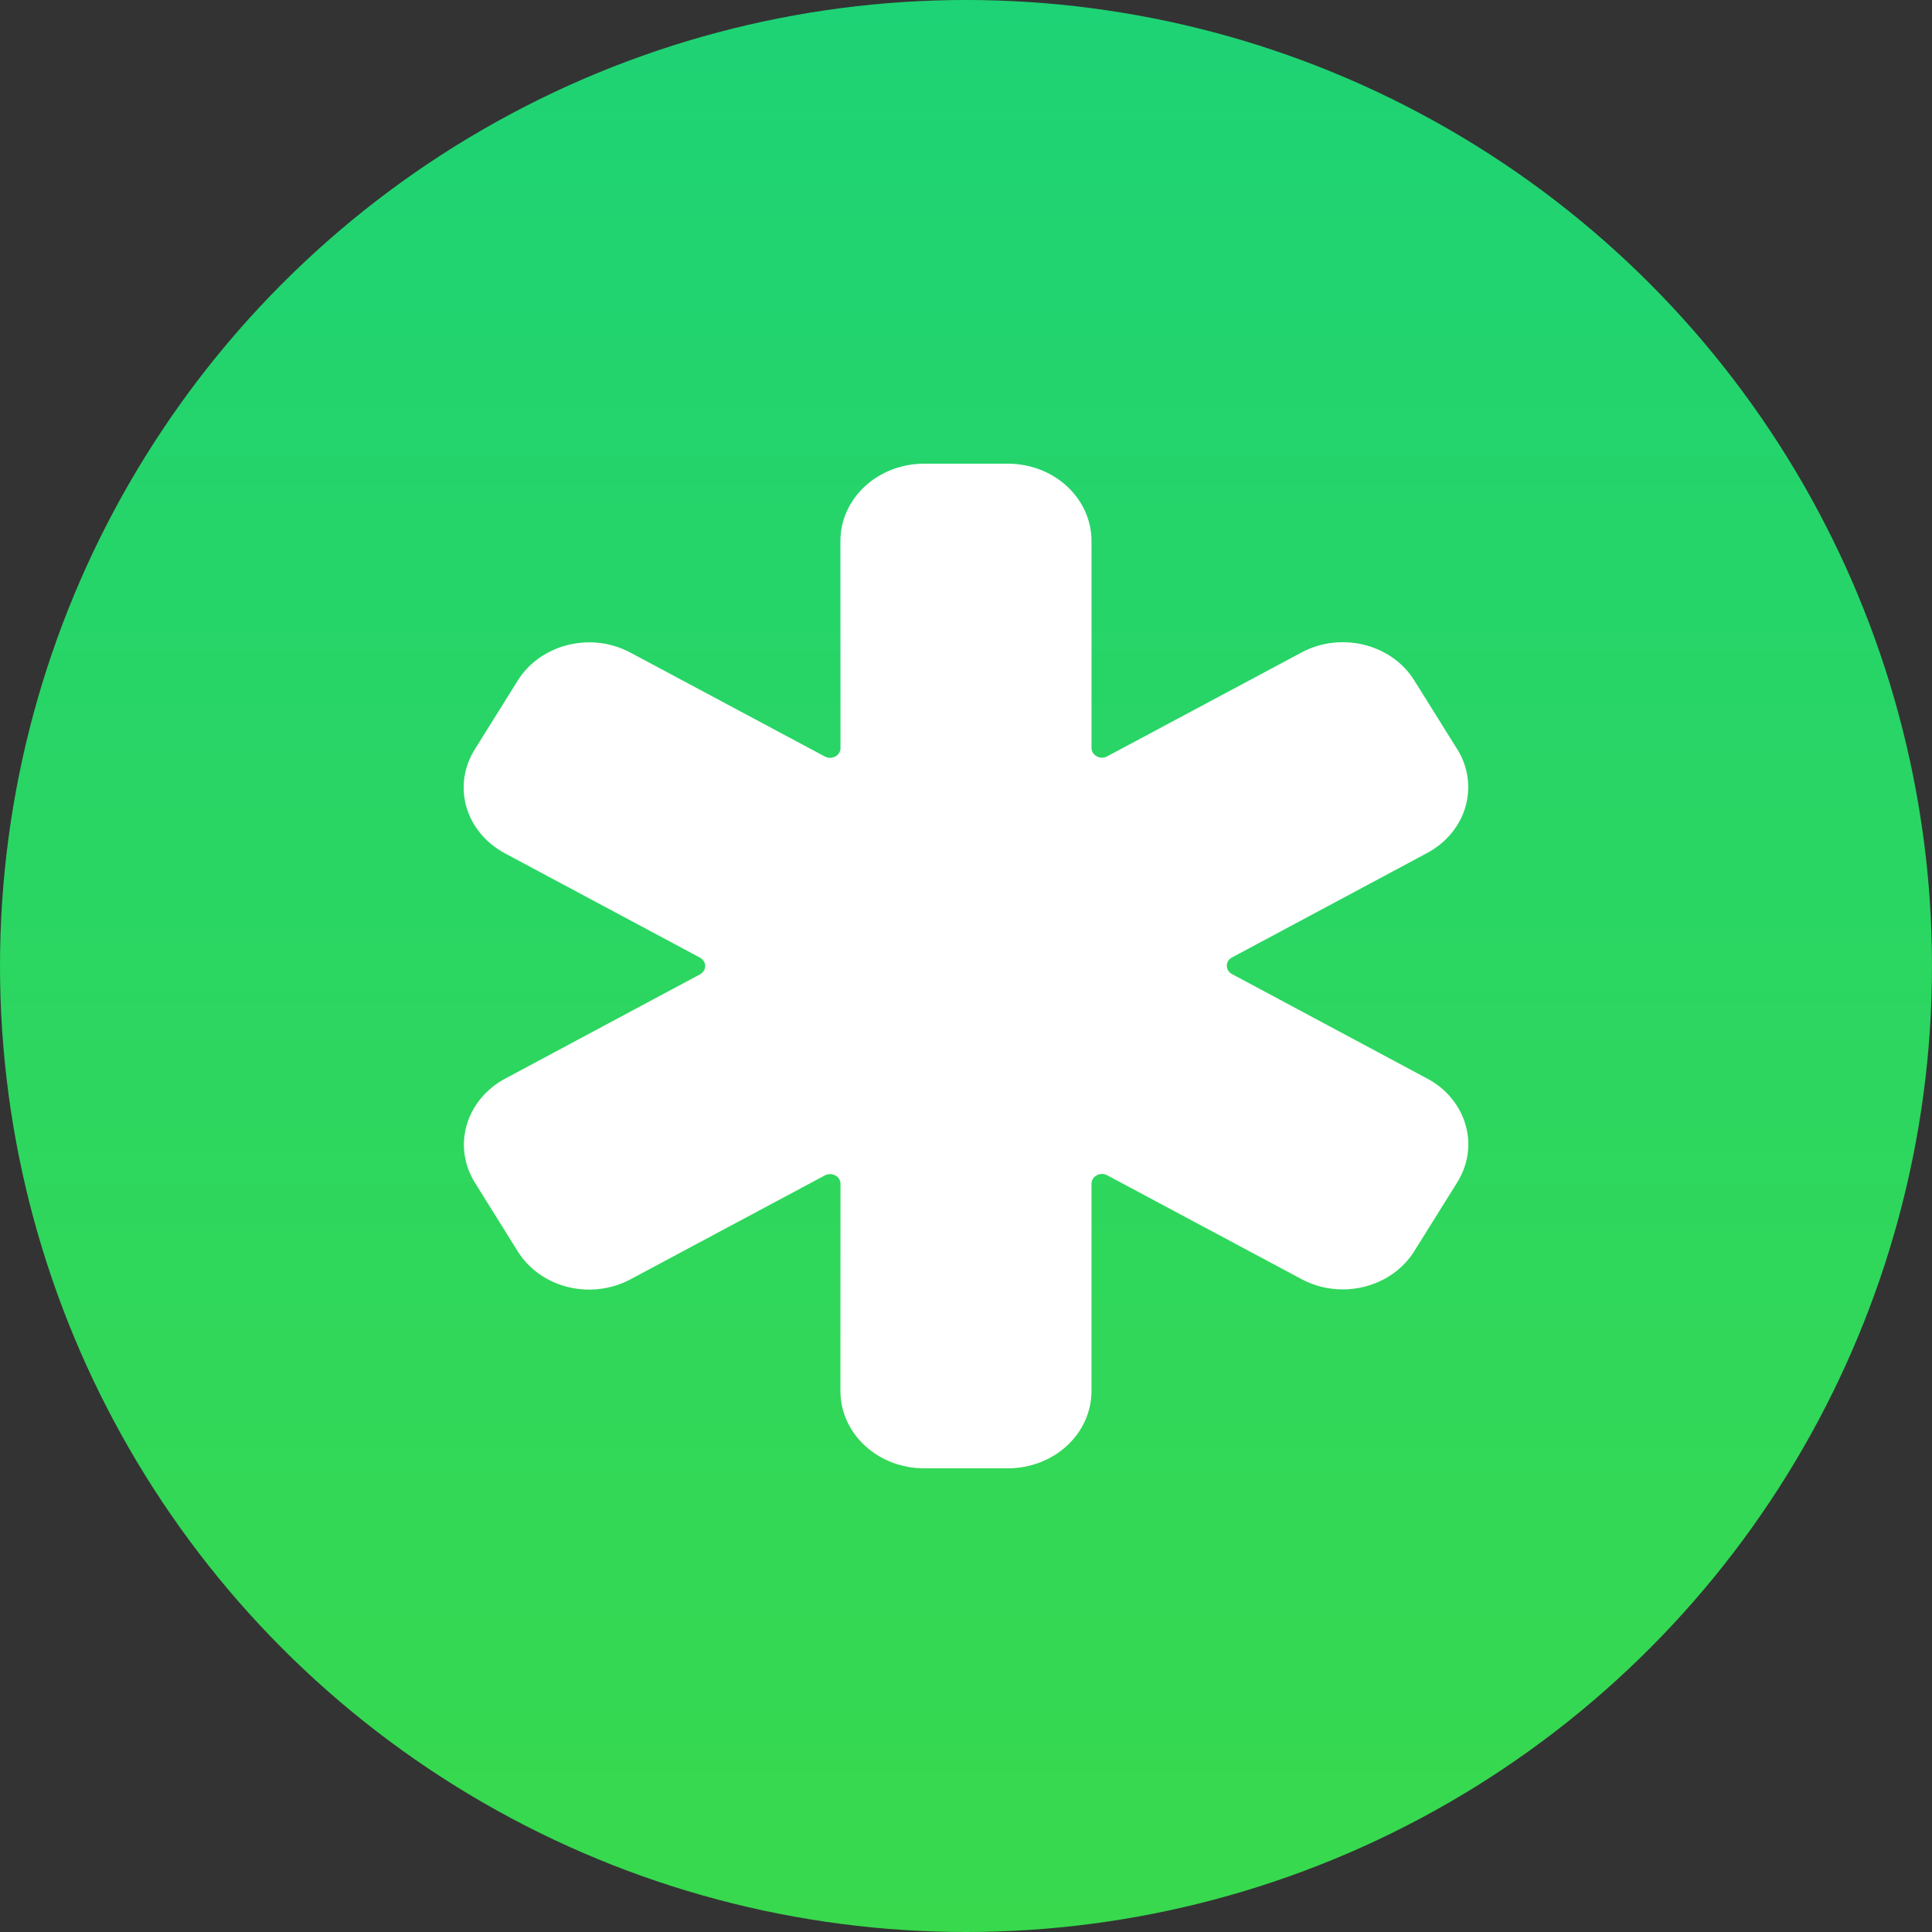
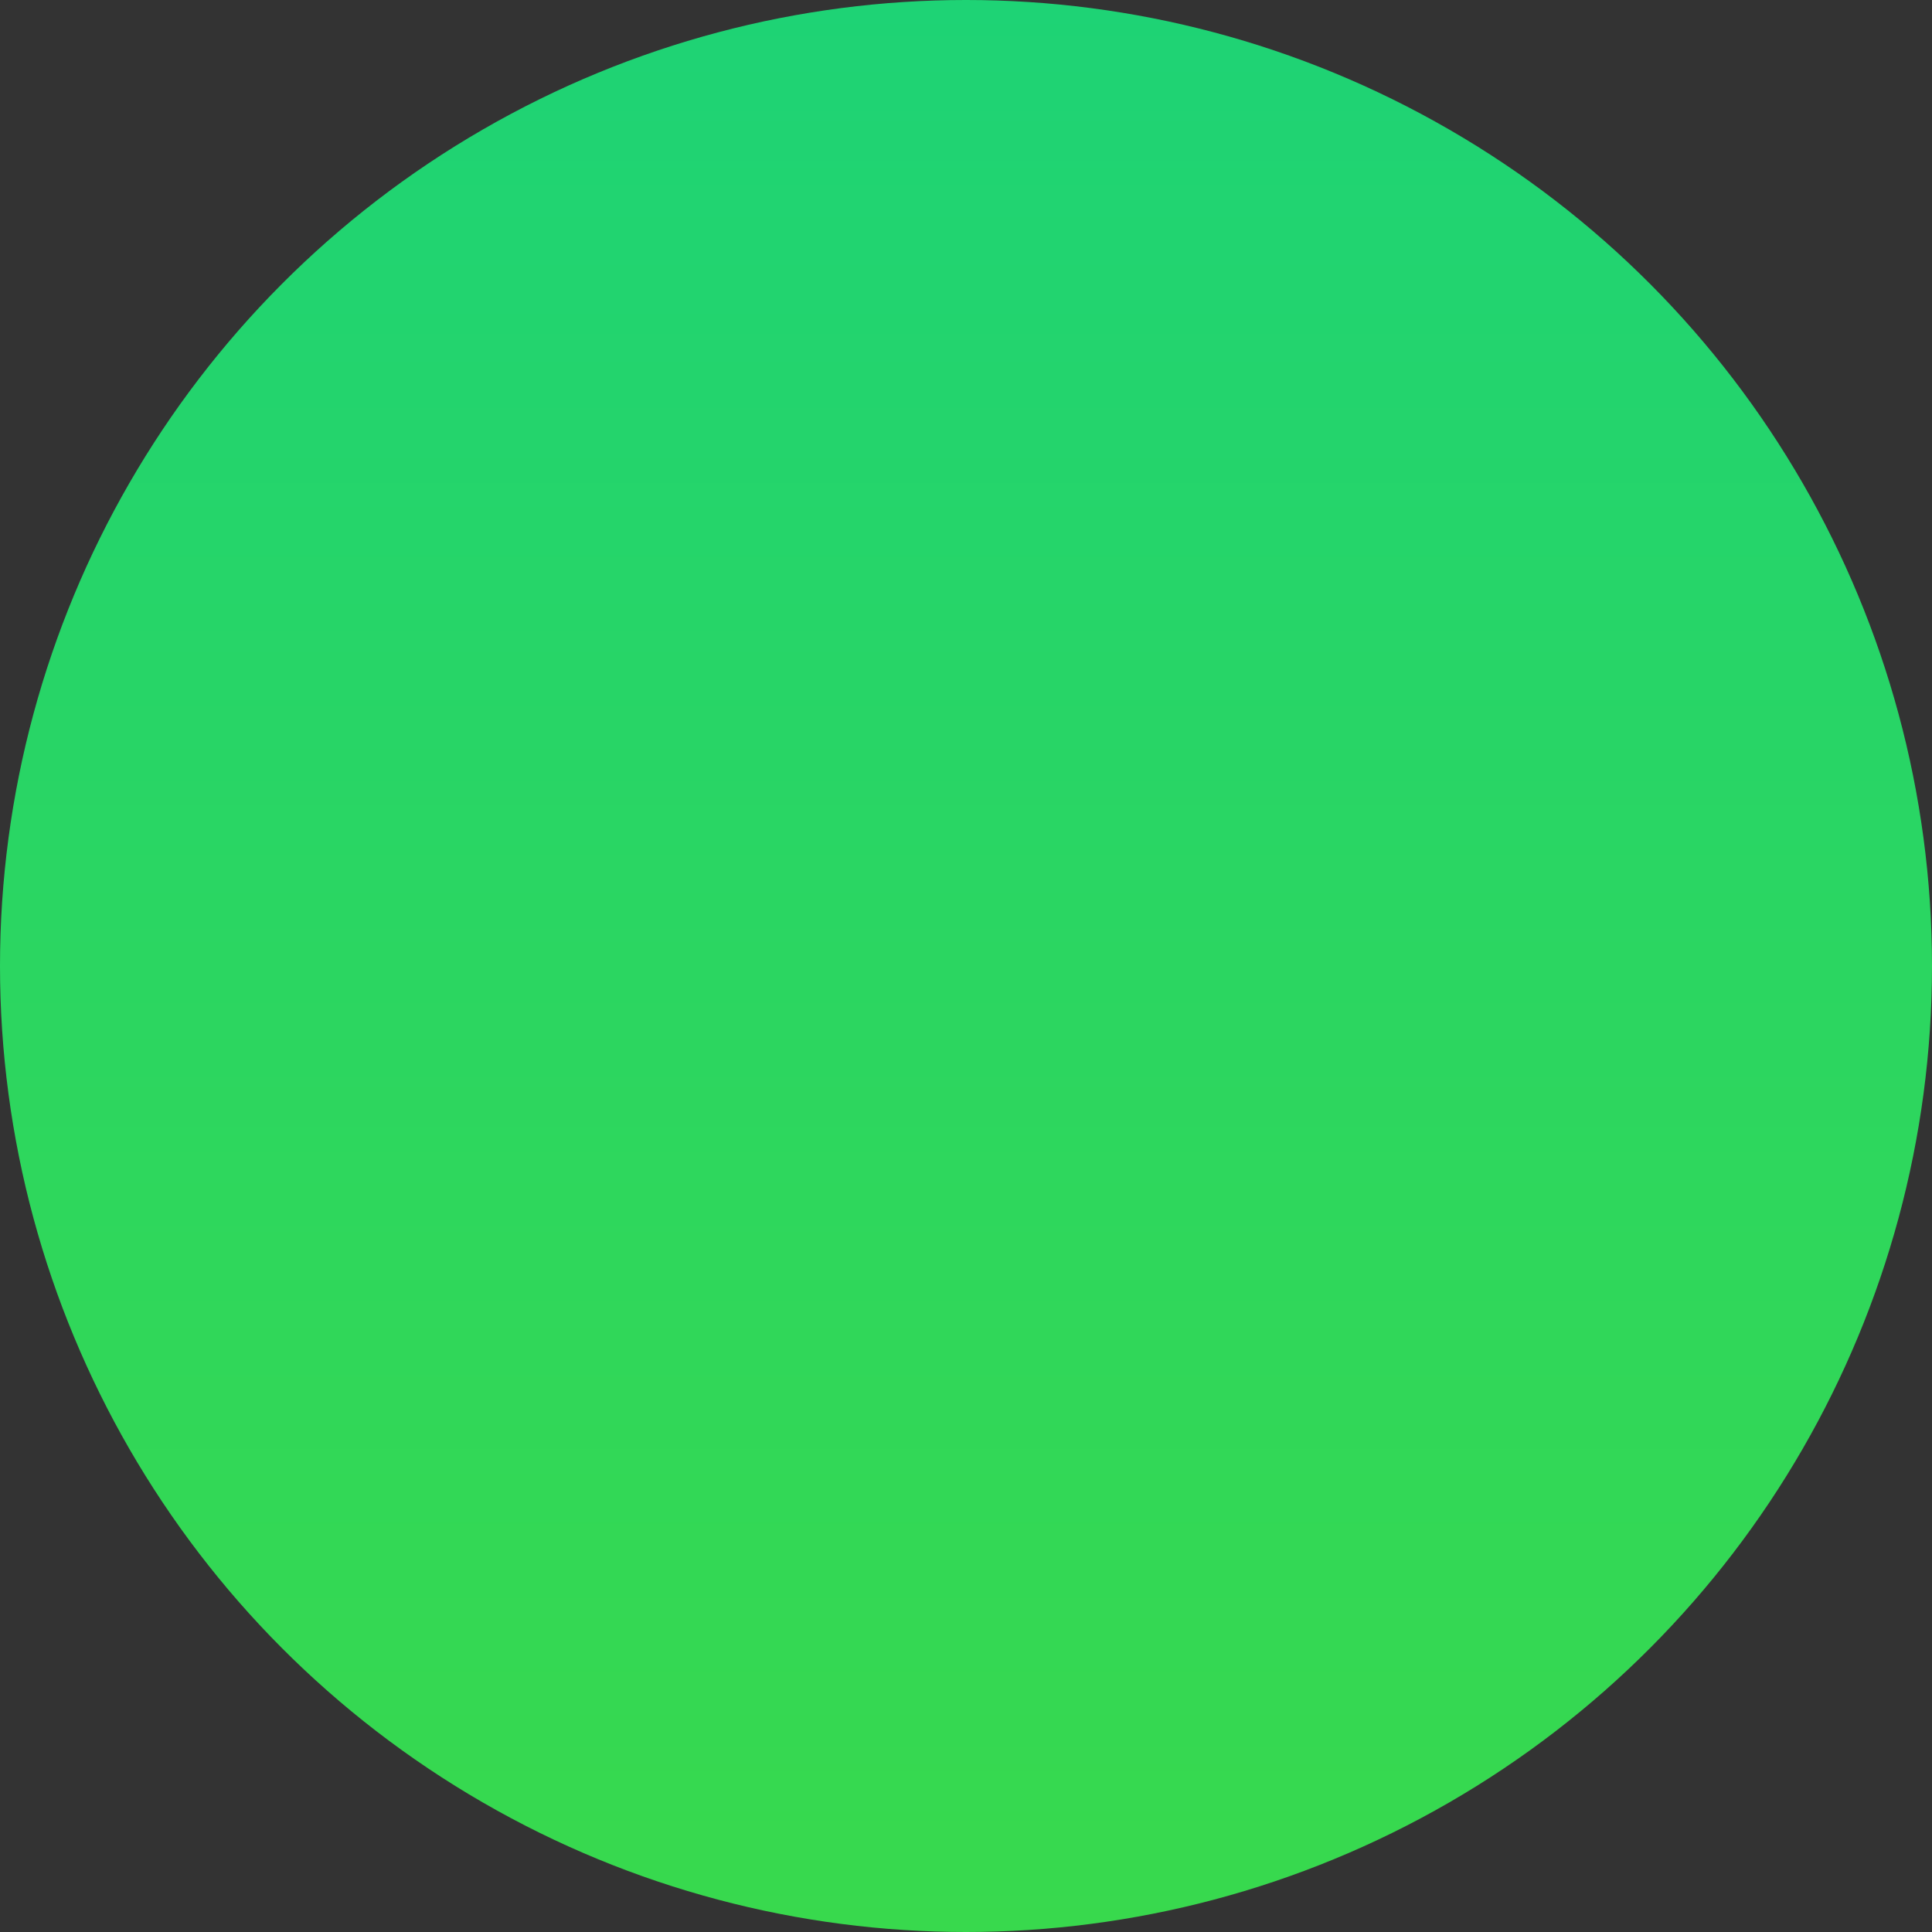
<svg xmlns="http://www.w3.org/2000/svg" width="25" height="25" viewBox="0 0 25 25" fill="none">
  <rect x="0" y="0" width="25" height="25" fill="#333333" stroke="none" />
  <circle cx="12.5" cy="12.5" r="12.5" fill="url(#paint0_linear_1825_297)" />
-   <path d="M13.041 19H11.958C11.671 19 11.395 18.895 11.192 18.707C10.989 18.52 10.875 18.265 10.875 18L10.876 15.318C10.876 15.296 10.87 15.275 10.858 15.256C10.846 15.236 10.829 15.221 10.809 15.21C10.788 15.199 10.765 15.193 10.741 15.193C10.717 15.193 10.694 15.199 10.673 15.21L8.157 16.555C7.912 16.686 7.621 16.721 7.348 16.654C7.075 16.586 6.843 16.421 6.701 16.195L6.143 15.3L6.141 15.297C6.003 15.071 5.967 14.805 6.04 14.555C6.113 14.305 6.29 14.091 6.532 13.96L9.058 12.608C9.078 12.597 9.095 12.581 9.107 12.562C9.119 12.543 9.125 12.522 9.125 12.5C9.125 12.478 9.119 12.457 9.107 12.438C9.095 12.419 9.078 12.403 9.058 12.392L6.534 11.042C6.413 10.977 6.306 10.891 6.221 10.789C6.135 10.687 6.073 10.569 6.036 10.445C6 10.32 5.991 10.19 6.009 10.061C6.028 9.933 6.073 9.81 6.143 9.698L6.7 8.806C6.77 8.693 6.864 8.594 6.976 8.515C7.088 8.436 7.216 8.378 7.352 8.345C7.487 8.312 7.628 8.303 7.766 8.32C7.904 8.338 8.037 8.38 8.158 8.445L10.673 9.789C10.694 9.8 10.717 9.806 10.741 9.806C10.765 9.805 10.788 9.8 10.809 9.789C10.829 9.778 10.846 9.762 10.858 9.743C10.87 9.724 10.876 9.702 10.876 9.68L10.875 7C10.875 6.735 10.989 6.48 11.192 6.293C11.395 6.105 11.671 6 11.958 6H13.041C13.328 6 13.604 6.105 13.807 6.293C14.01 6.48 14.124 6.735 14.124 7V9.679C14.124 9.701 14.13 9.722 14.142 9.741C14.154 9.76 14.171 9.776 14.192 9.787C14.212 9.798 14.236 9.804 14.26 9.804C14.283 9.804 14.307 9.798 14.327 9.787L16.844 8.442C17.089 8.311 17.379 8.276 17.652 8.344C17.925 8.411 18.158 8.576 18.299 8.802L18.858 9.697L18.86 9.699C18.999 9.925 19.035 10.193 18.962 10.444C18.888 10.695 18.709 10.909 18.465 11.039L15.943 12.389C15.922 12.4 15.905 12.415 15.893 12.434C15.881 12.454 15.875 12.475 15.875 12.497C15.875 12.519 15.881 12.54 15.893 12.559C15.905 12.578 15.922 12.594 15.943 12.605L18.465 13.955C18.587 14.019 18.694 14.105 18.779 14.208C18.864 14.31 18.927 14.427 18.963 14.552C19 14.677 19.009 14.807 18.991 14.935C18.973 15.063 18.927 15.187 18.857 15.299L18.3 16.191C18.23 16.304 18.136 16.402 18.024 16.482C17.912 16.561 17.784 16.618 17.648 16.652C17.513 16.685 17.373 16.693 17.234 16.676C17.096 16.659 16.963 16.617 16.842 16.552L14.327 15.208C14.306 15.197 14.283 15.191 14.259 15.191C14.236 15.191 14.212 15.197 14.192 15.208C14.171 15.219 14.154 15.235 14.142 15.254C14.13 15.273 14.124 15.294 14.124 15.316L14.124 18C14.124 18.265 14.01 18.52 13.807 18.707C13.604 18.895 13.328 19 13.041 19Z" fill="white" />
  <defs>
    <linearGradient id="paint0_linear_1825_297" x1="12.5" y1="0" x2="12.5" y2="25" gradientUnits="userSpaceOnUse">
      <stop stop-color="#1ED375" />
      <stop offset="1" stop-color="#38D94D" />
    </linearGradient>
  </defs>
</svg>